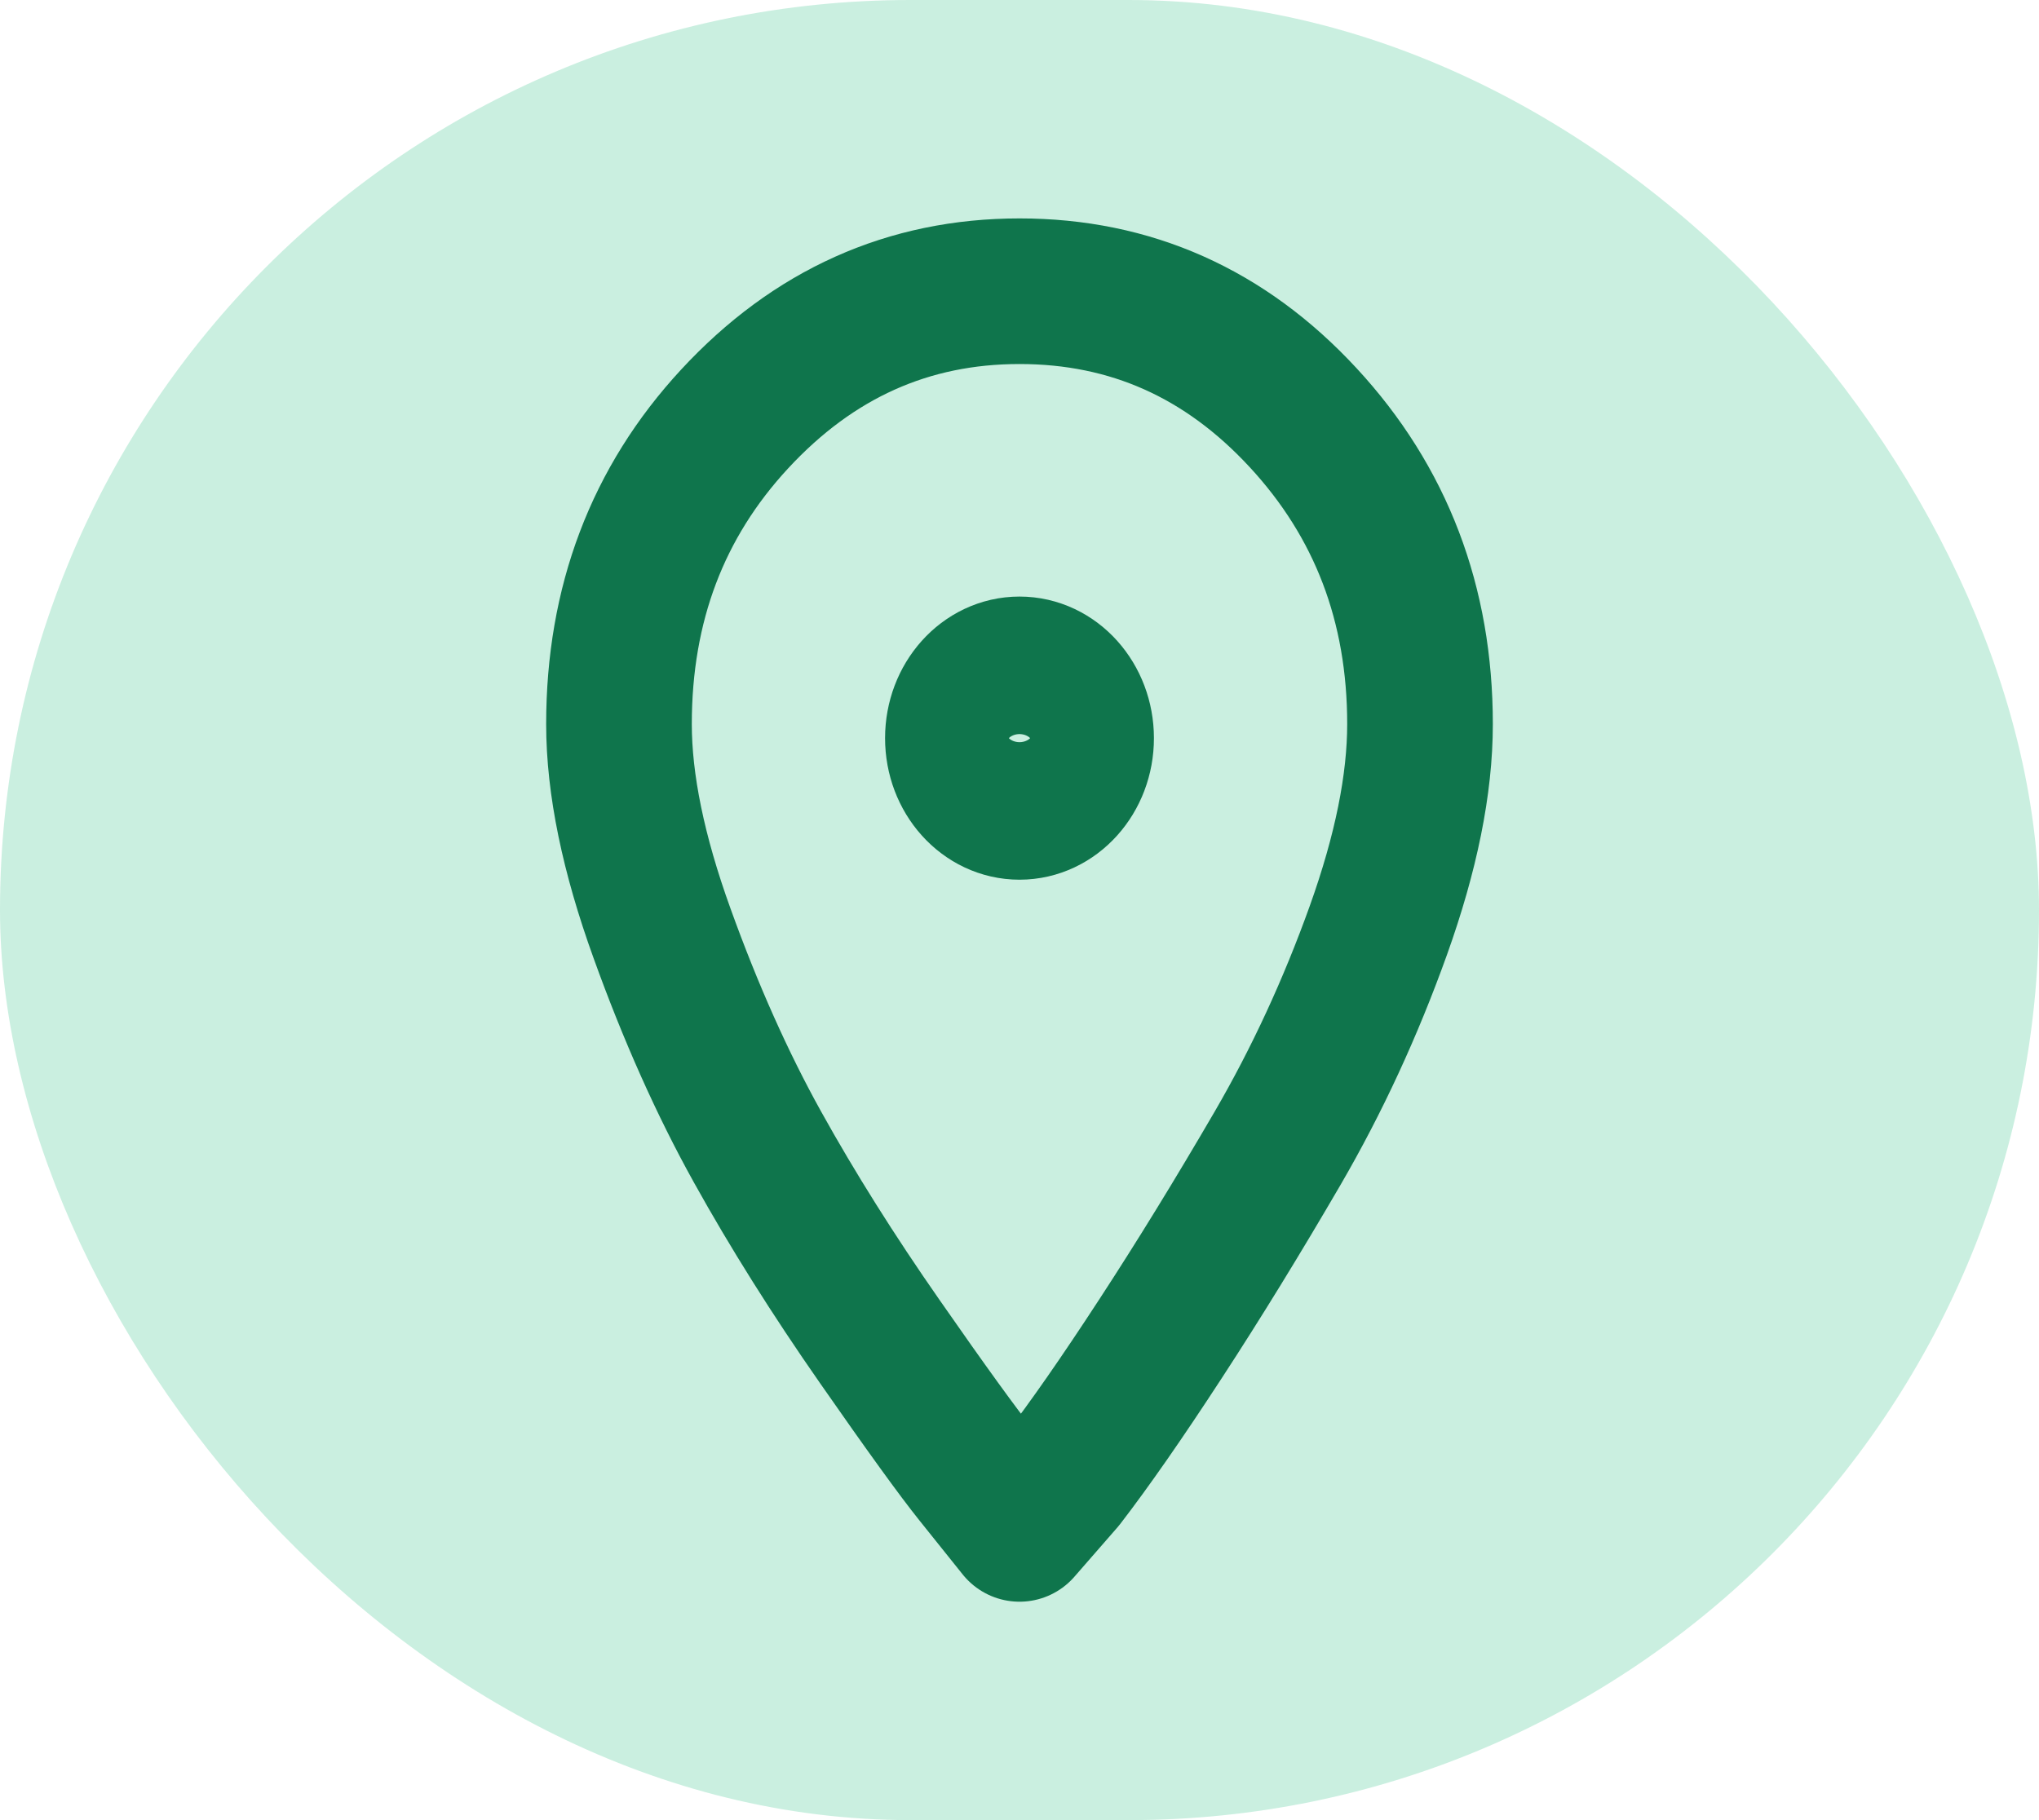
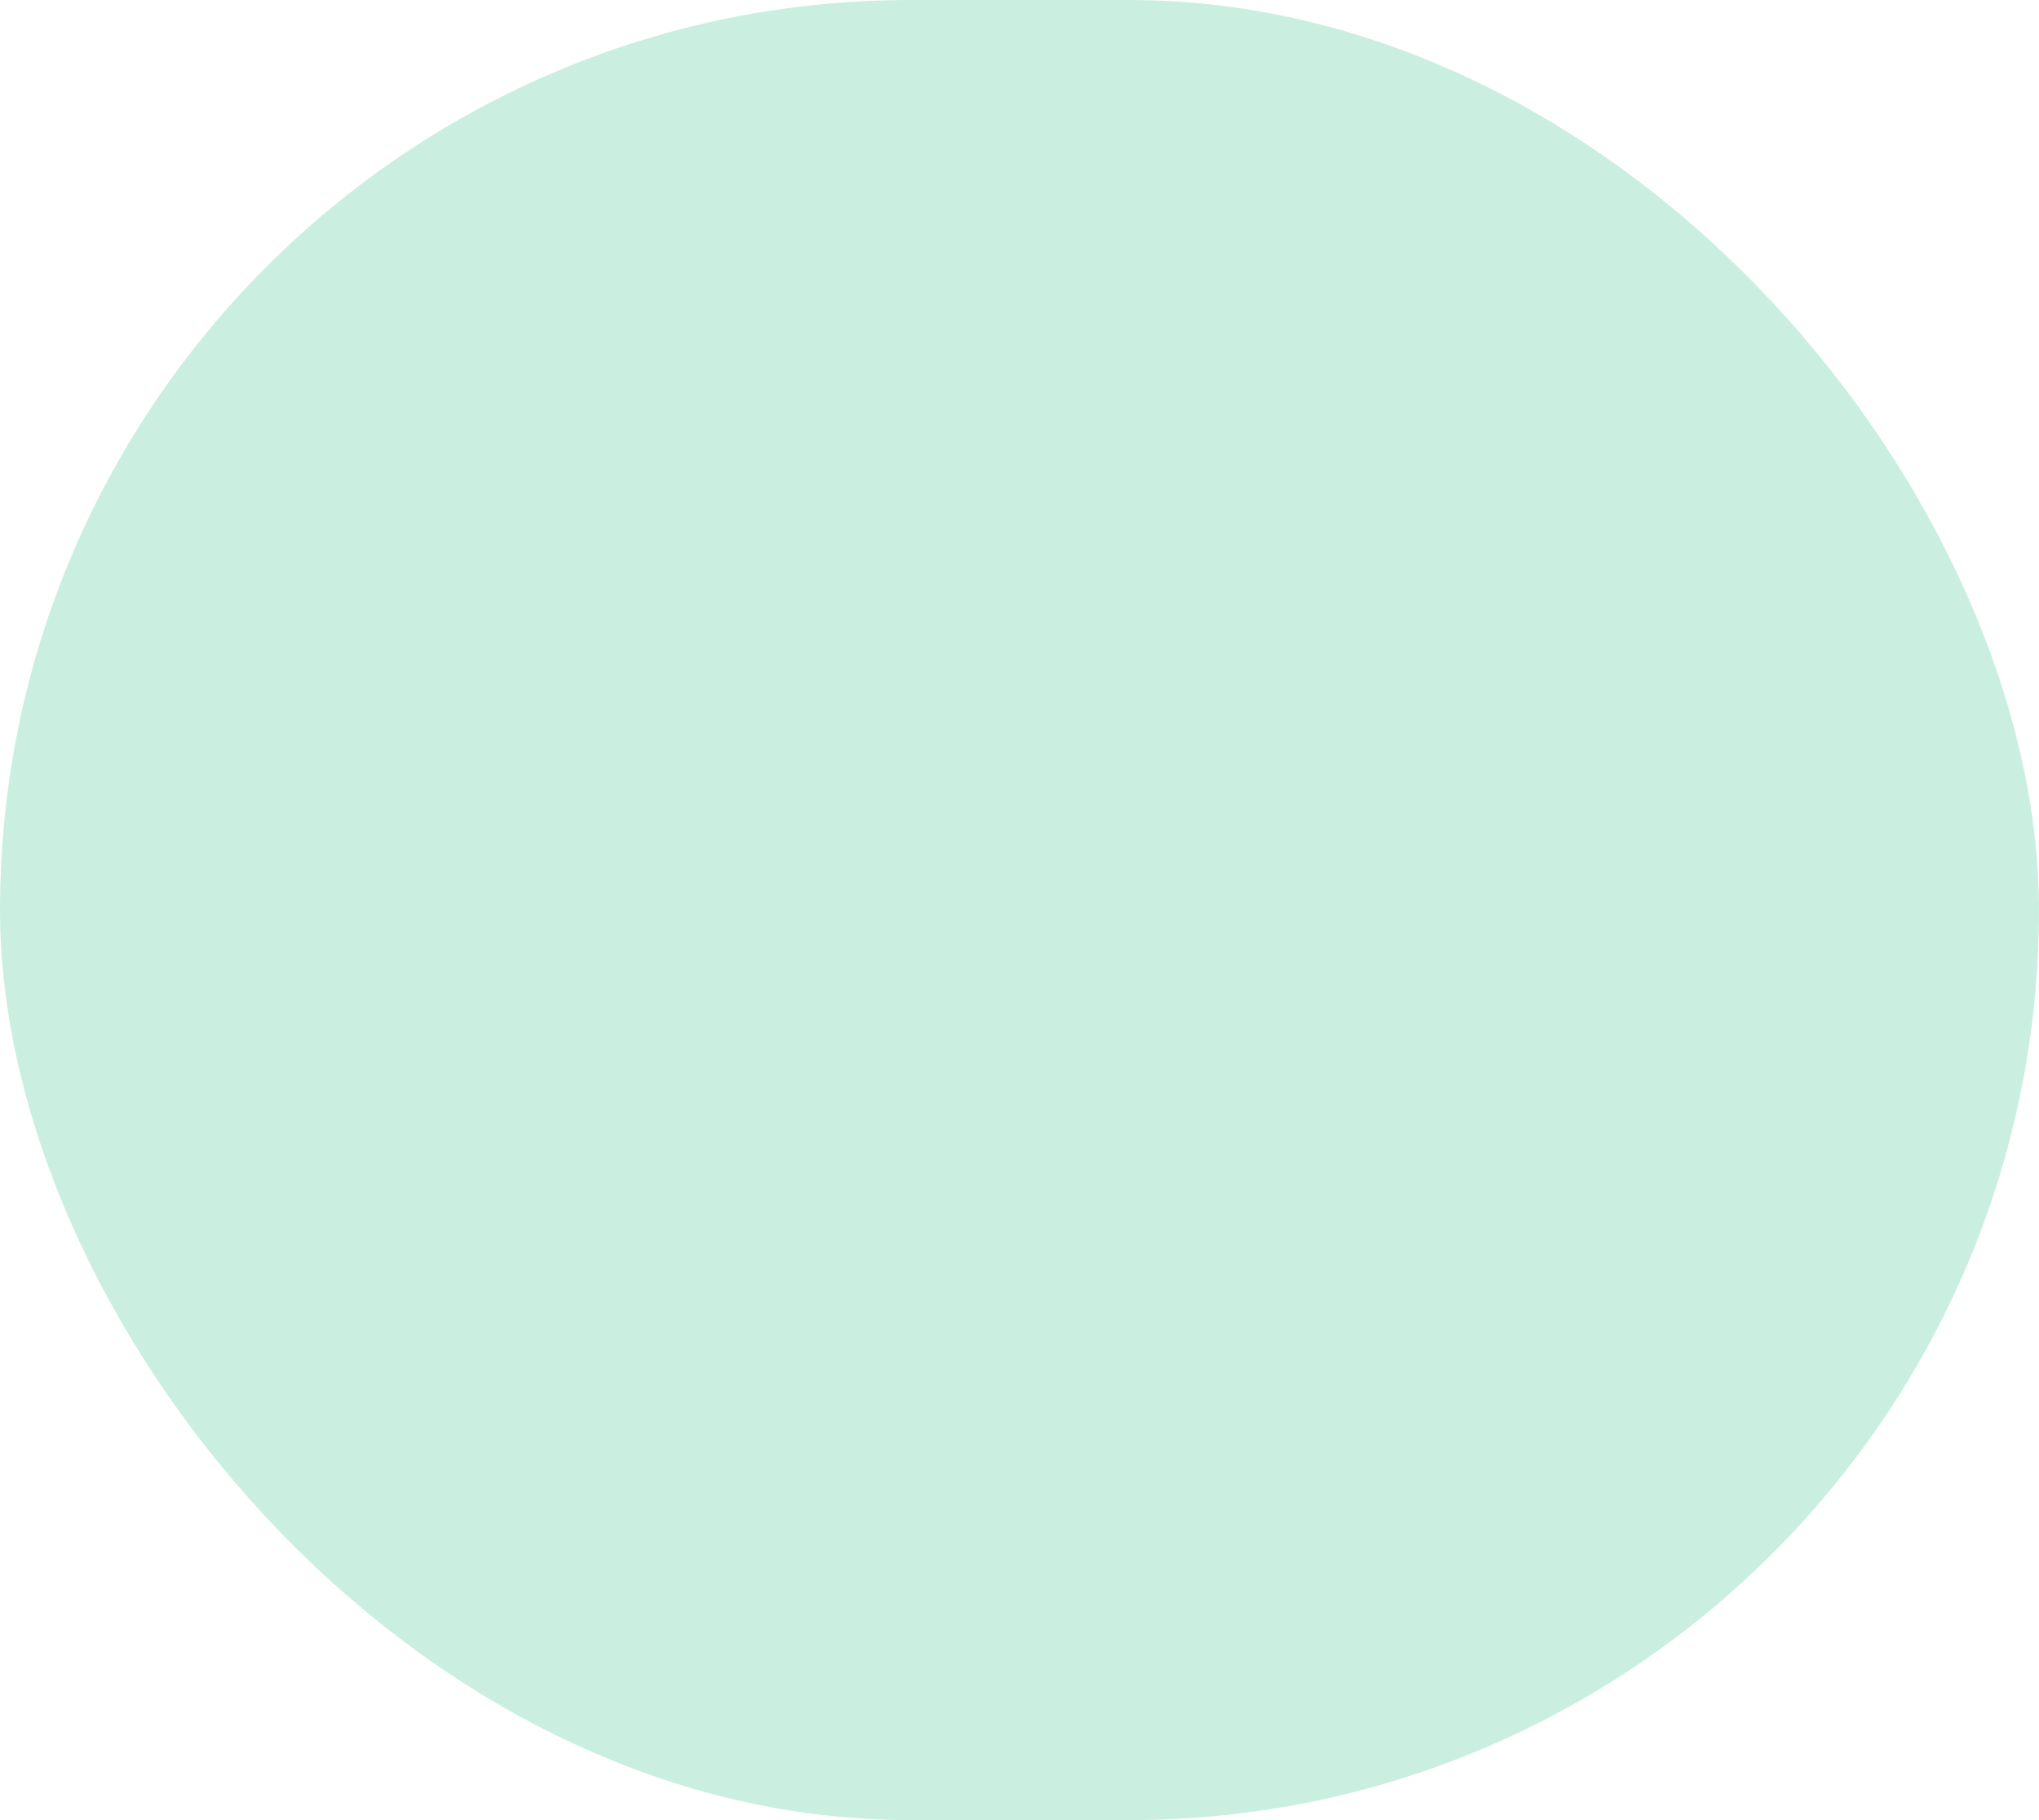
<svg xmlns="http://www.w3.org/2000/svg" width="28" height="25" viewBox="0 0 28 25" fill="none">
  <rect width="28" height="25" rx="12.5" fill="#17B978" fill-opacity="0.23" />
-   <path fill-rule="evenodd" clip-rule="evenodd" d="M10.087 5.756C11.17 4.585 12.474 4 14 4C15.526 4 16.824 4.579 17.894 5.736C18.965 6.893 19.5 8.297 19.5 9.946C19.5 10.771 19.309 11.715 18.928 12.779C18.546 13.844 18.085 14.841 17.544 15.772C17.002 16.703 16.467 17.575 15.938 18.386C15.409 19.198 14.96 19.843 14.591 20.322L14 21C13.852 20.814 13.655 20.568 13.409 20.262C13.163 19.956 12.72 19.344 12.081 18.426C11.441 17.508 10.881 16.617 10.401 15.752C9.921 14.888 9.484 13.91 9.091 12.819C8.697 11.729 8.5 10.771 8.5 9.946C8.5 8.297 9.029 6.9 10.087 5.756Z" stroke="#0F754C" stroke-width="2" stroke-linecap="round" stroke-linejoin="round" />
-   <path d="M14.846 10.139C14.846 10.661 14.467 11.083 14 11.083C13.533 11.083 13.154 10.661 13.154 10.139C13.154 9.617 13.533 9.194 14 9.194C14.467 9.194 14.846 9.617 14.846 10.139Z" stroke="#0F754C" stroke-width="2" stroke-linecap="round" stroke-linejoin="round" />
</svg>